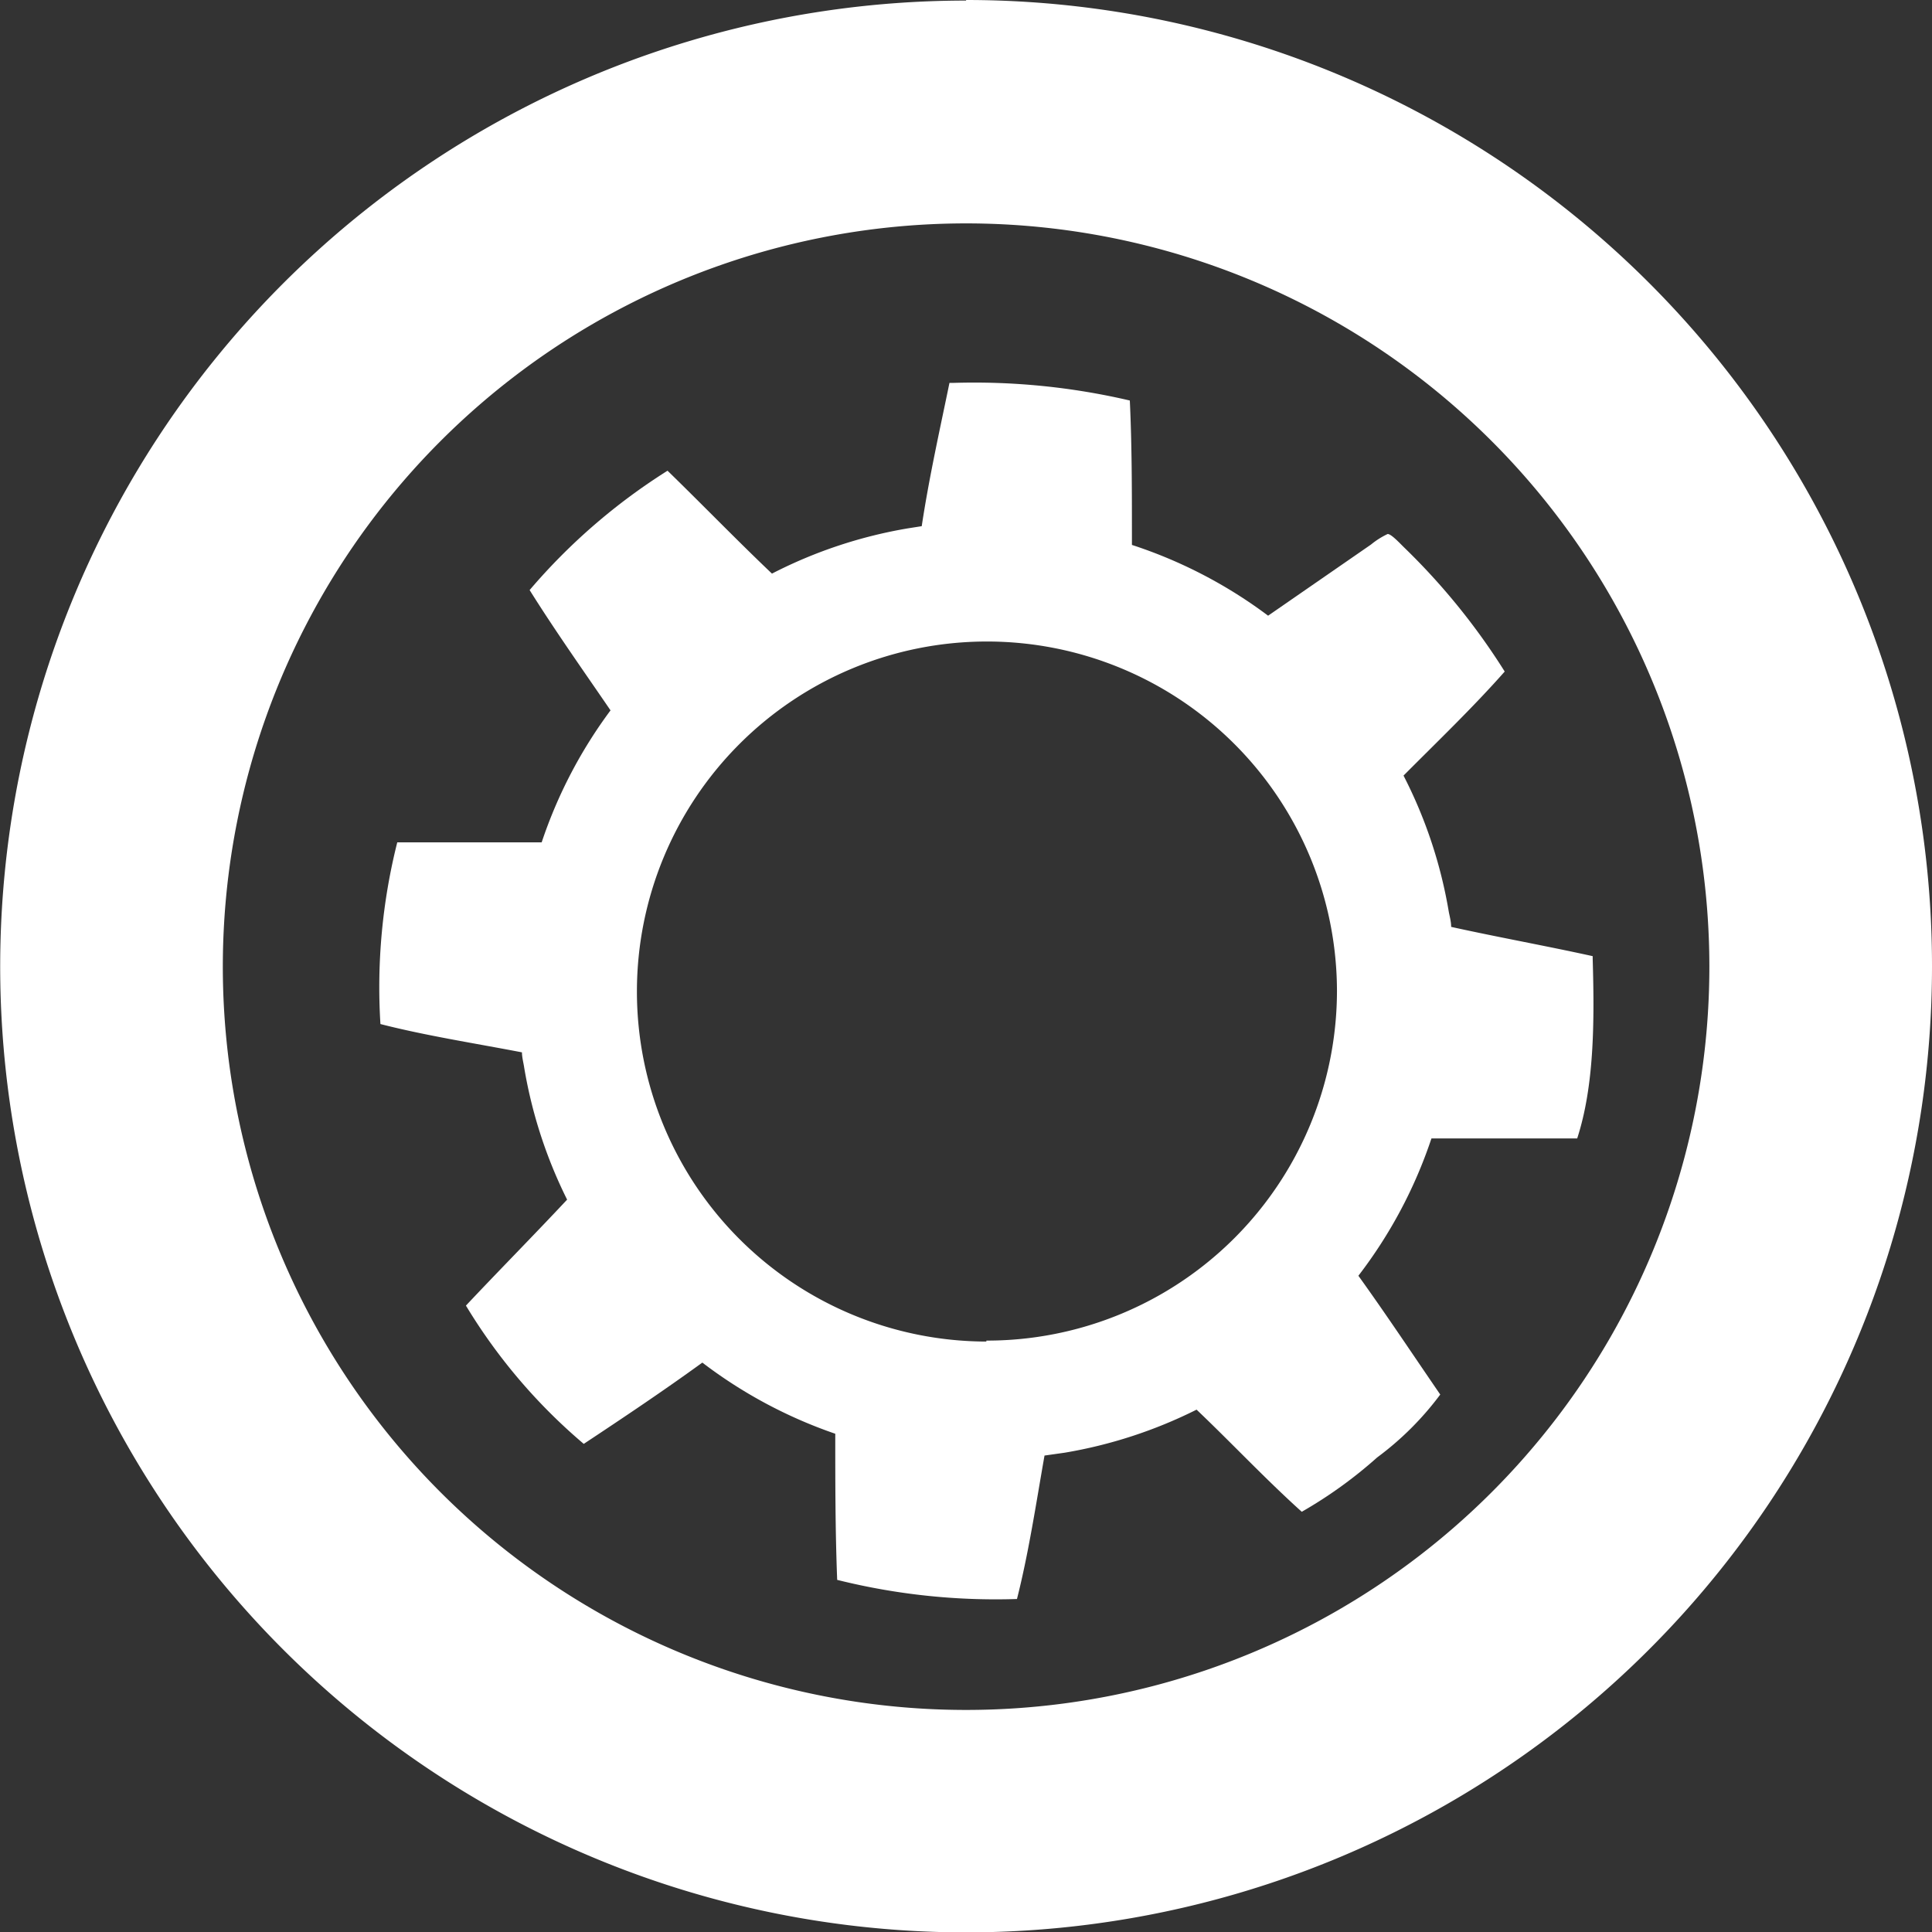
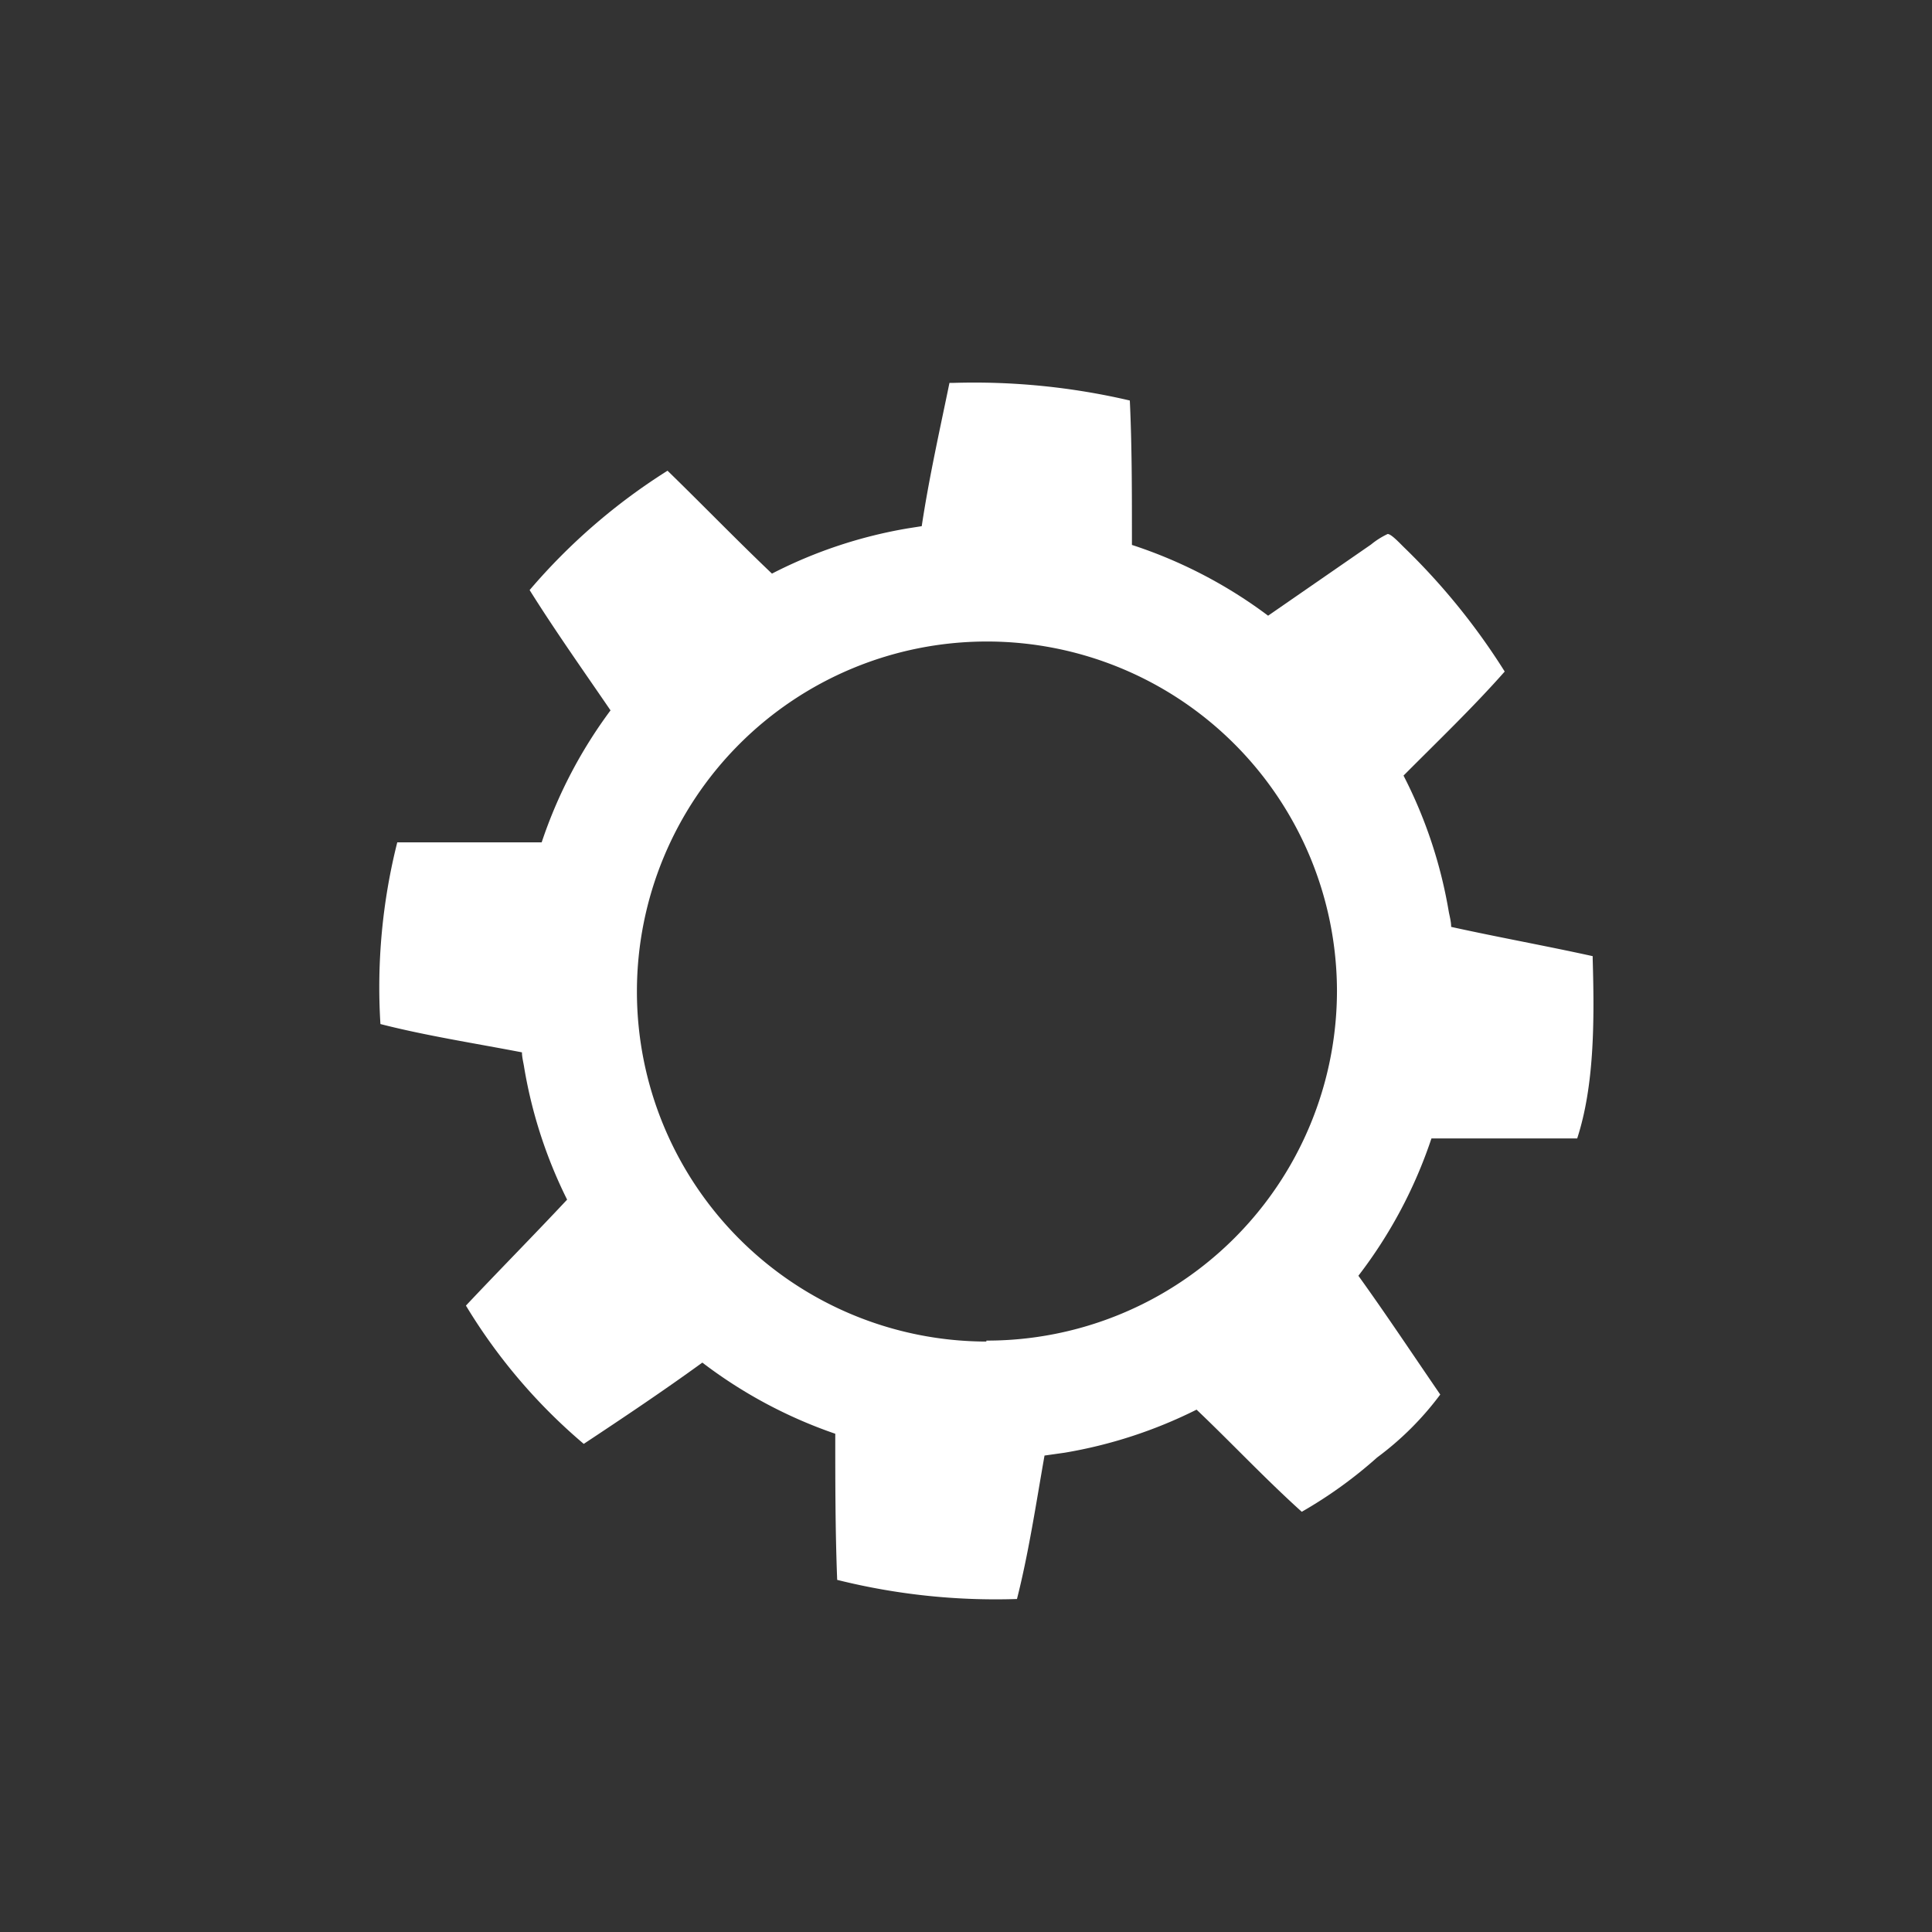
<svg xmlns="http://www.w3.org/2000/svg" id="Layer_1" data-name="Layer 1" viewBox="0 0 101.01 101.01">
  <rect x="0" y="0" width="101.01" height="101.01" fill="#333333" stroke="none" />
  <defs>
    <style>.cls-1,.cls-2{fill:#fff;}.cls-2{fill-rule:evenodd;}</style>
  </defs>
  <title>Services</title>
-   <path class="cls-1" d="M54.61,94A38.86,38.86,0,1,1,93.47,55.1,38.86,38.86,0,0,1,54.61,94m0-89.37a50.5,50.5,0,1,0,50.5,50.5A50.5,50.5,0,0,0,54.61,4.6" transform="translate(-4.1 -4.6)" />
  <path class="cls-2" d="M87.37,54.74c0-.05,0-.1,0-.15-2.45-.54-5-1-7.4-1.53,0-.26-.07-.52-.12-.77a24.38,24.38,0,0,0-2.37-7.14c1.79-1.8,3.63-3.56,5.29-5.44a34.72,34.72,0,0,0-5.23-6.46c-.22-.21-.7-.74-.89-.73a4.13,4.13,0,0,0-.87.55l-5.38,3.72a24.56,24.56,0,0,0-7.12-3.7c0-.16,0-.33,0-.47,0-2.4,0-4.73-.11-7.08a35.79,35.79,0,0,0-9.27-.92l-.16,0c-.51,2.48-1.06,4.92-1.45,7.49l-.7.11a24.37,24.37,0,0,0-7.13,2.37C42.61,32.83,40.84,31,39,29.21a31.54,31.54,0,0,0-7.21,6.24c1.36,2.17,2.81,4.21,4.23,6.29a24.62,24.62,0,0,0-3.6,6.9c-2.52,0-5.06,0-7.55,0a31,31,0,0,0-.88,9.5c2.38.61,4.91,1,7.4,1.48,0,.27.08.54.12.82a24.57,24.57,0,0,0,2.24,6.88C32,69.19,30.21,71,28.46,72.86a29.32,29.32,0,0,0,6.16,7.23c2.1-1.39,4.19-2.79,6.2-4.25a24.65,24.65,0,0,0,6.95,3.72c0,2.54,0,5.06.1,7.64a34.18,34.18,0,0,0,9.4,1c.61-2.4,1-5,1.44-7.5l1.06-.15a24.45,24.45,0,0,0,6.89-2.25c1.85,1.76,3.61,3.64,5.5,5.34a23.23,23.23,0,0,0,3.94-2.84,15.88,15.88,0,0,0,3.3-3.29c-1.42-2.07-2.82-4.18-4.28-6.21a24.5,24.5,0,0,0,3.82-7.18c2.52,0,5,0,7.62,0C87.44,61.41,87.47,58.12,87.37,54.74Zm-31.7,20A18.3,18.3,0,1,1,74,56.39,18.3,18.3,0,0,1,55.67,74.69Z" transform="translate(-4.1 -4.6)" />
</svg>